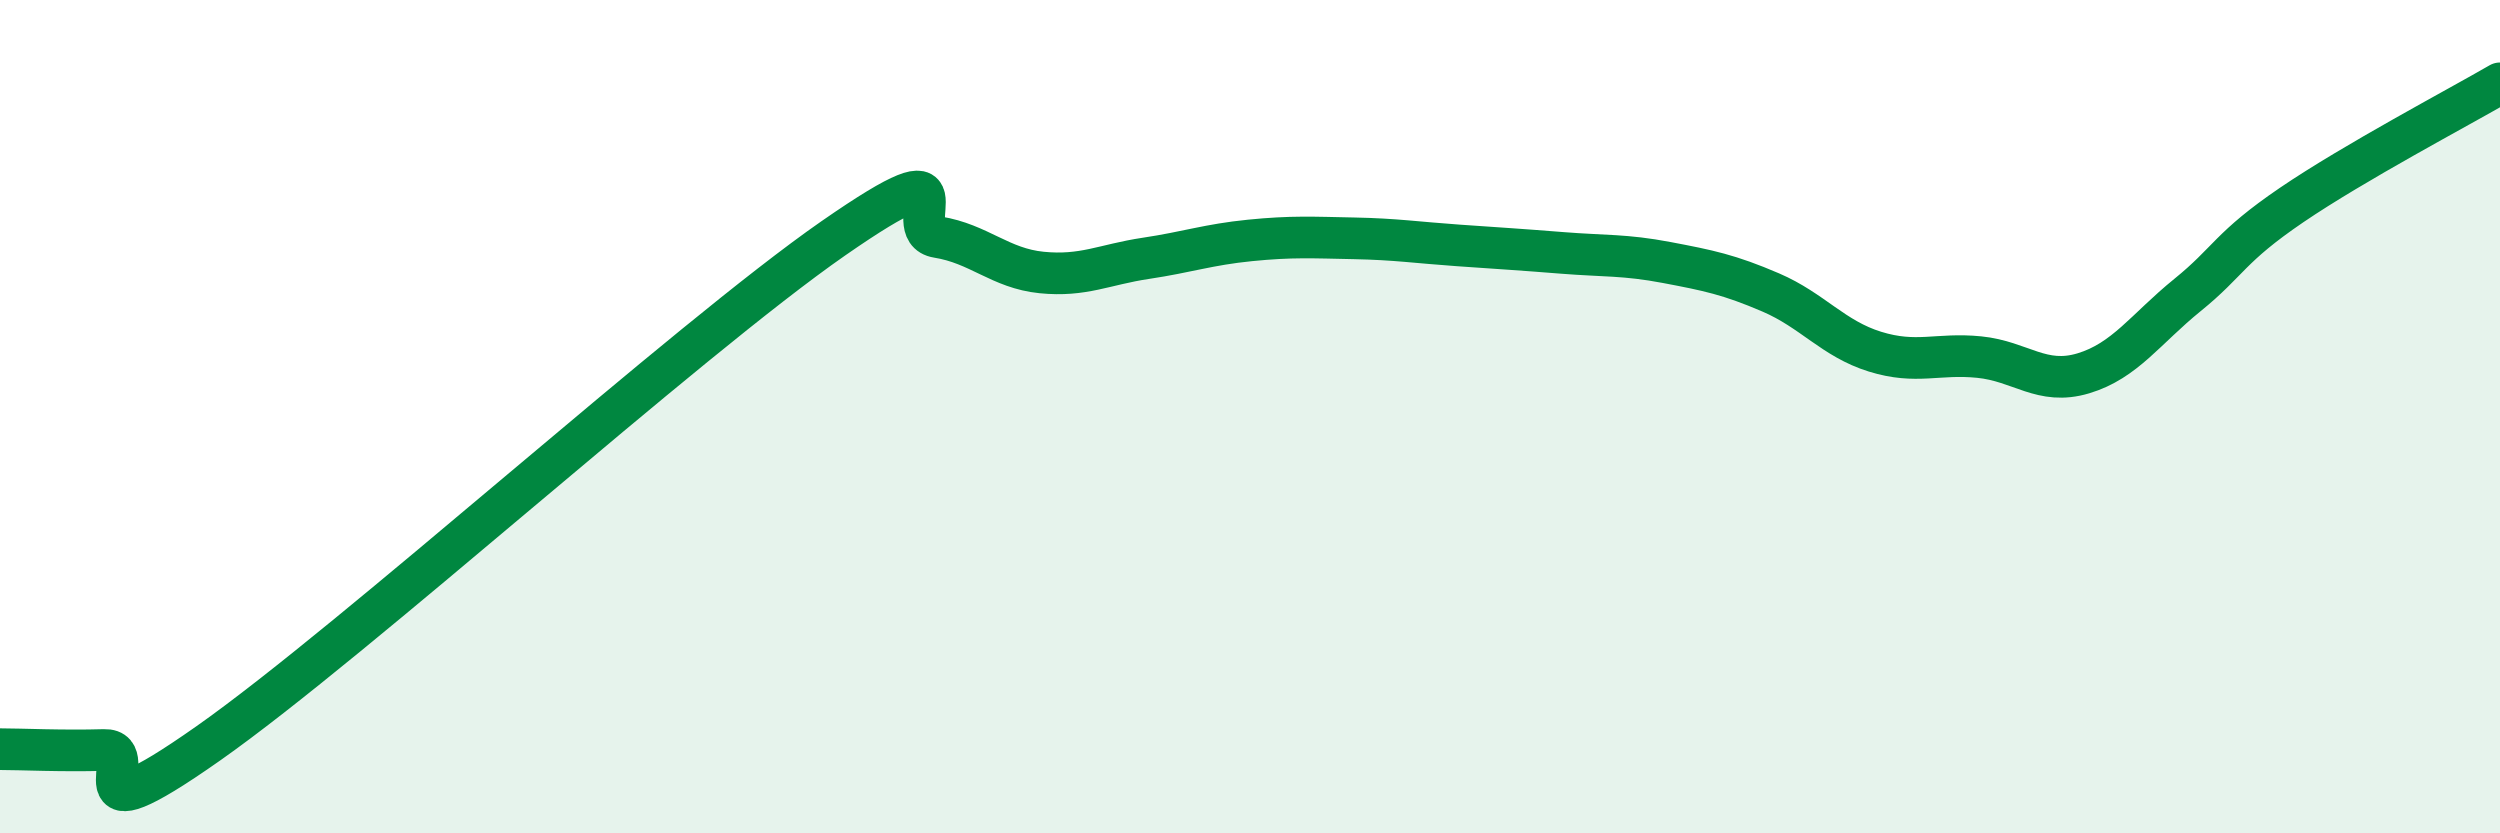
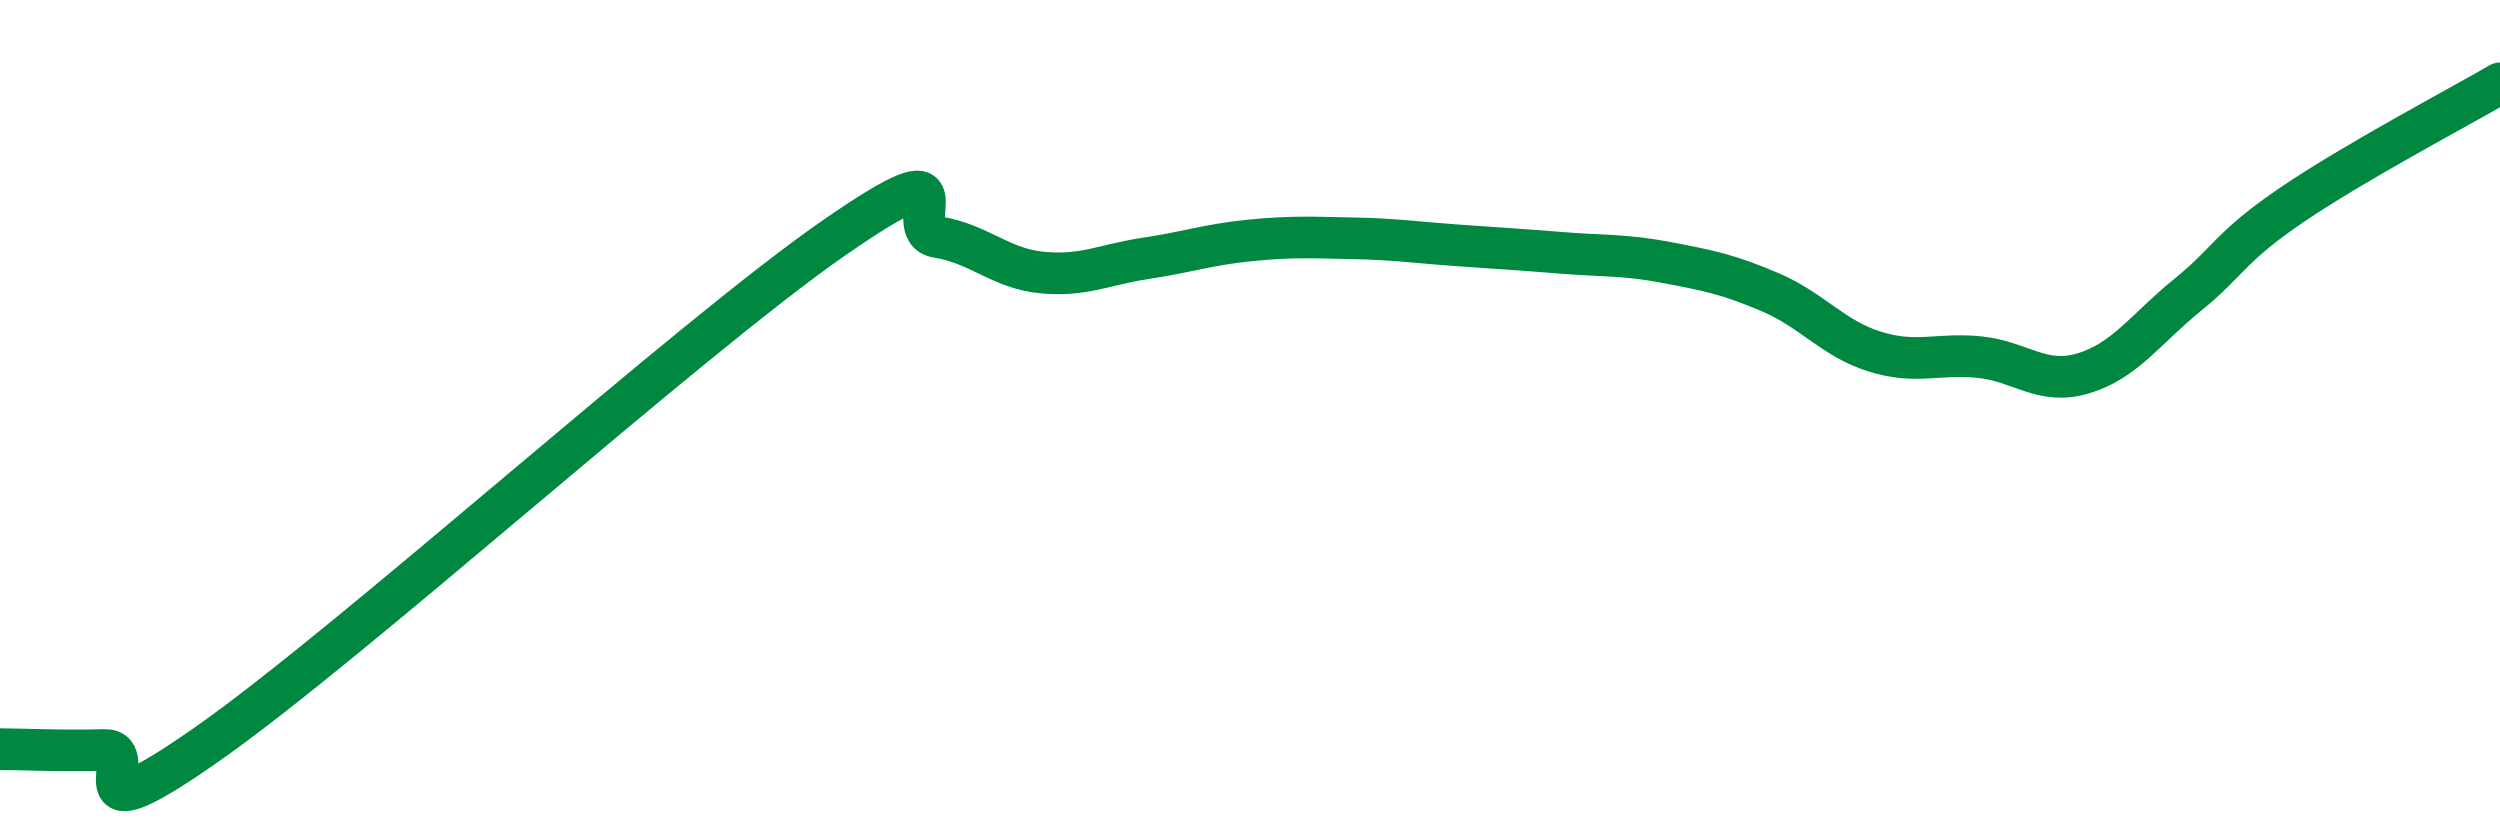
<svg xmlns="http://www.w3.org/2000/svg" width="60" height="20" viewBox="0 0 60 20">
-   <path d="M 0,17.98 C 0.5,17.98 1.5,18.03 2.5,18 C 3.5,17.97 1.5,20.3 5,17.84 C 8.5,15.38 16.5,8.15 20,5.72 C 23.5,3.29 21.5,5.53 22.5,5.69 C 23.5,5.85 24,6.44 25,6.54 C 26,6.64 26.5,6.35 27.5,6.2 C 28.5,6.05 29,5.87 30,5.77 C 31,5.67 31.5,5.7 32.5,5.72 C 33.5,5.74 34,5.82 35,5.89 C 36,5.96 36.5,5.99 37.5,6.07 C 38.5,6.15 39,6.11 40,6.3 C 41,6.49 41.5,6.59 42.5,7.02 C 43.5,7.45 44,8.13 45,8.44 C 46,8.75 46.5,8.47 47.5,8.57 C 48.5,8.67 49,9.26 50,8.96 C 51,8.66 51.5,7.89 52.5,7.08 C 53.5,6.27 53.5,5.94 55,4.92 C 56.5,3.9 59,2.58 60,2L60 20L0 20Z" fill="#008740" opacity="0.1" stroke-linecap="round" stroke-linejoin="round" />
  <path d="M 0,17.98 C 0.5,17.98 1.5,18.03 2.5,18 C 3.5,17.97 1.5,20.3 5,17.84 C 8.5,15.38 16.5,8.15 20,5.72 C 23.5,3.29 21.5,5.53 22.5,5.69 C 23.5,5.85 24,6.44 25,6.54 C 26,6.64 26.5,6.35 27.5,6.2 C 28.5,6.05 29,5.87 30,5.77 C 31,5.67 31.5,5.7 32.5,5.72 C 33.5,5.74 34,5.82 35,5.89 C 36,5.96 36.5,5.99 37.5,6.07 C 38.5,6.15 39,6.11 40,6.3 C 41,6.49 41.5,6.59 42.5,7.02 C 43.5,7.45 44,8.13 45,8.44 C 46,8.75 46.5,8.47 47.5,8.57 C 48.5,8.67 49,9.26 50,8.96 C 51,8.66 51.5,7.89 52.5,7.08 C 53.5,6.27 53.5,5.94 55,4.92 C 56.5,3.9 59,2.58 60,2" stroke="#008740" stroke-width="1" fill="none" stroke-linecap="round" stroke-linejoin="round" />
</svg>